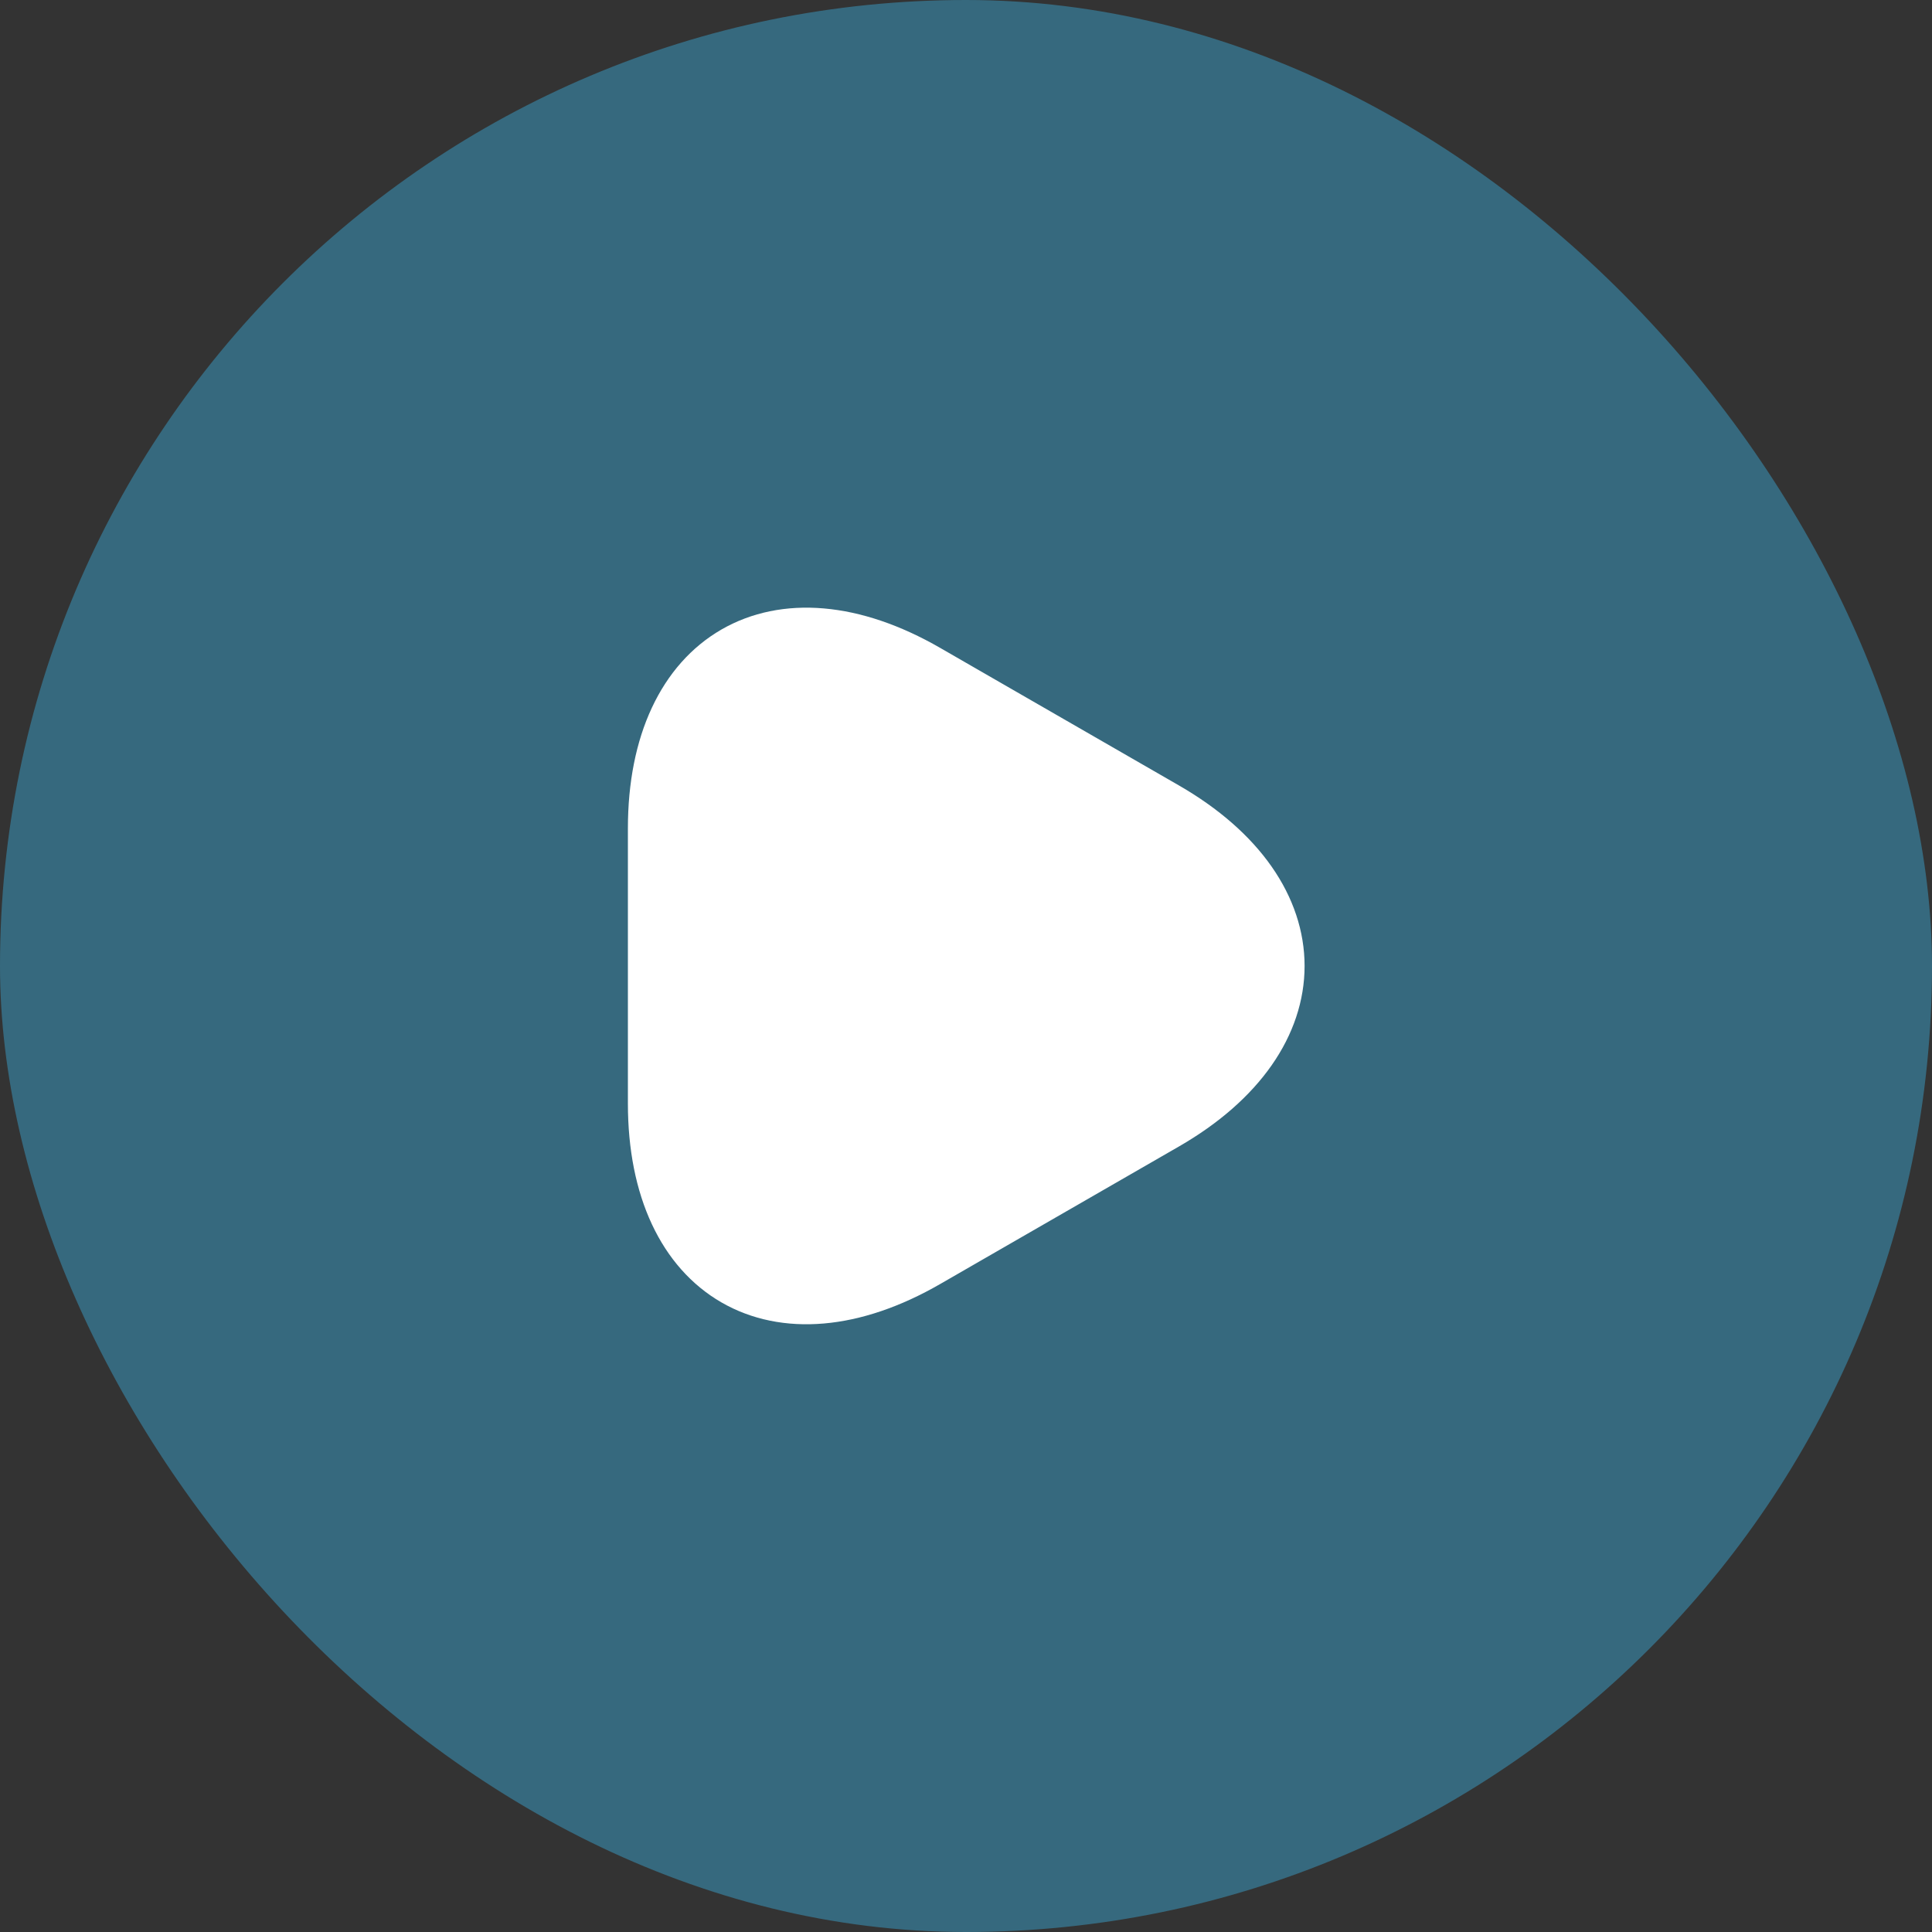
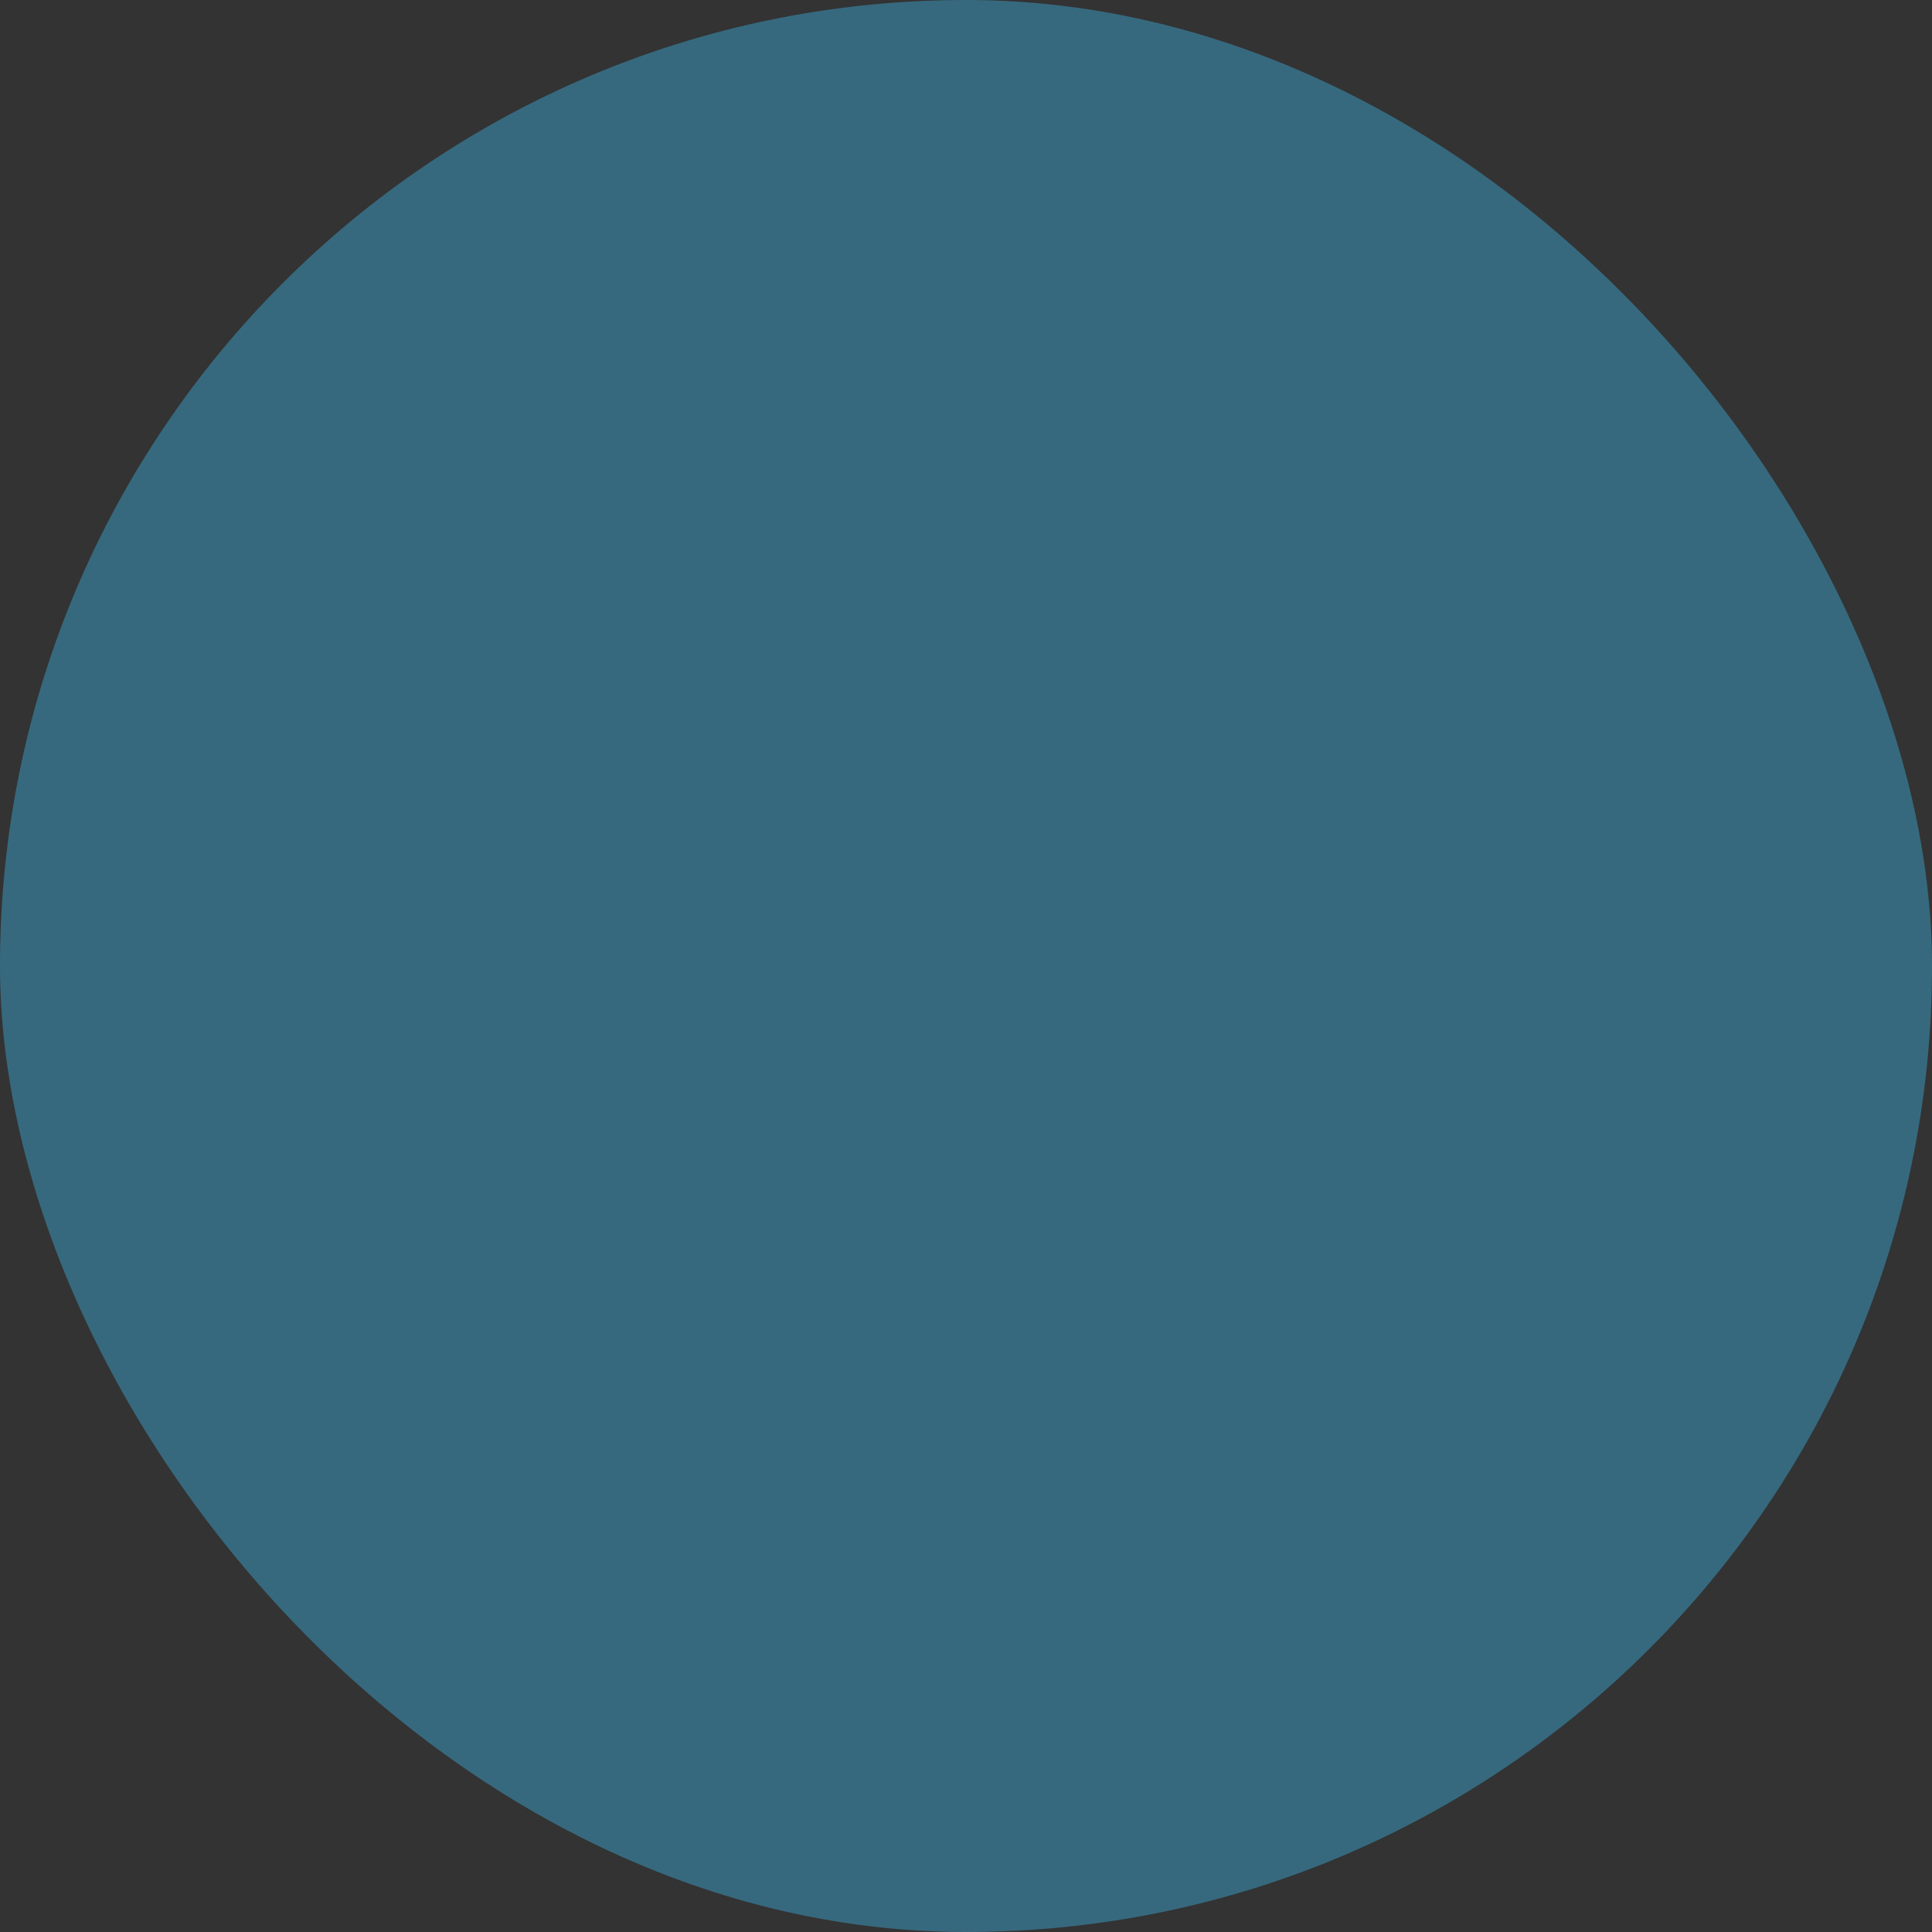
<svg xmlns="http://www.w3.org/2000/svg" width="50" height="50" viewBox="0 0 50 50" fill="none">
  <rect x="0" y="0" width="50" height="50" fill="#333333" stroke="none" />
  <rect width="50" height="50" rx="25" fill="#36697E" />
-   <path d="M17 24.999V21.439C17 17.019 20.13 15.209 23.96 17.419L27.05 19.199L30.14 20.979C33.97 23.189 33.97 26.809 30.14 29.019L27.05 30.799L23.96 32.579C20.13 34.789 17 32.979 17 28.559V24.999Z" fill="white" stroke="white" stroke-width="1.5" stroke-miterlimit="10" stroke-linecap="round" stroke-linejoin="round" />
</svg>